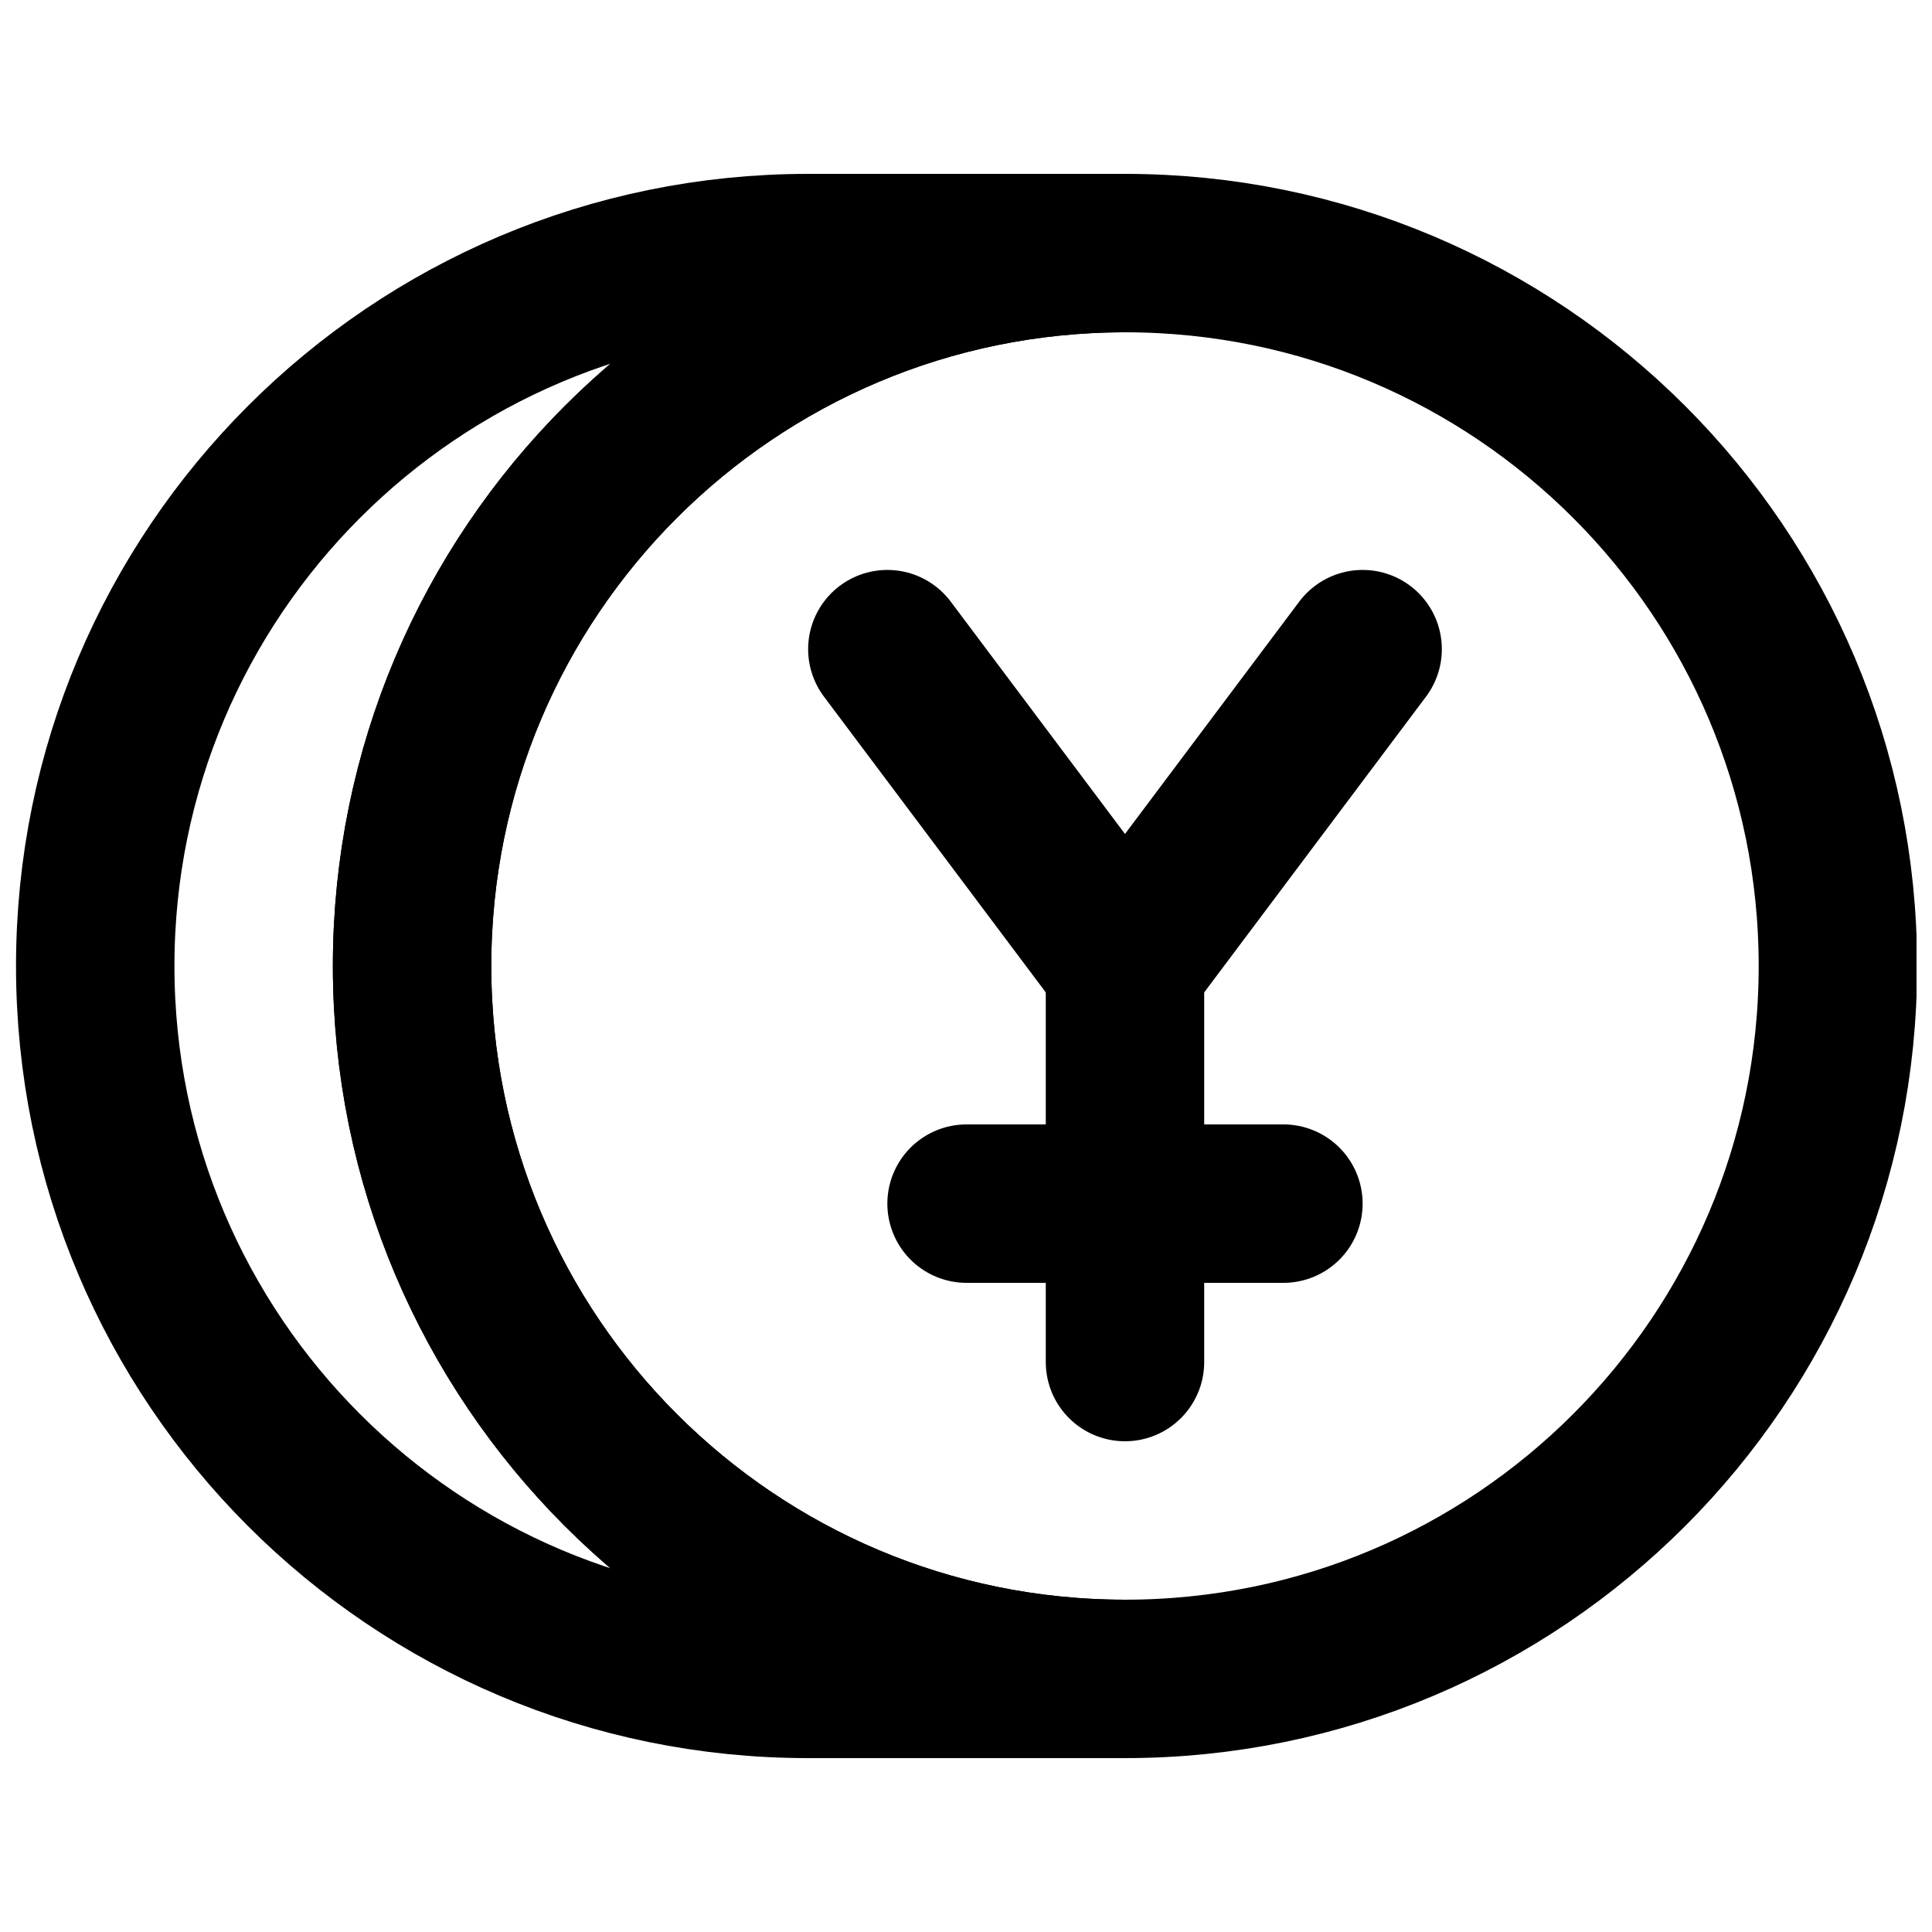
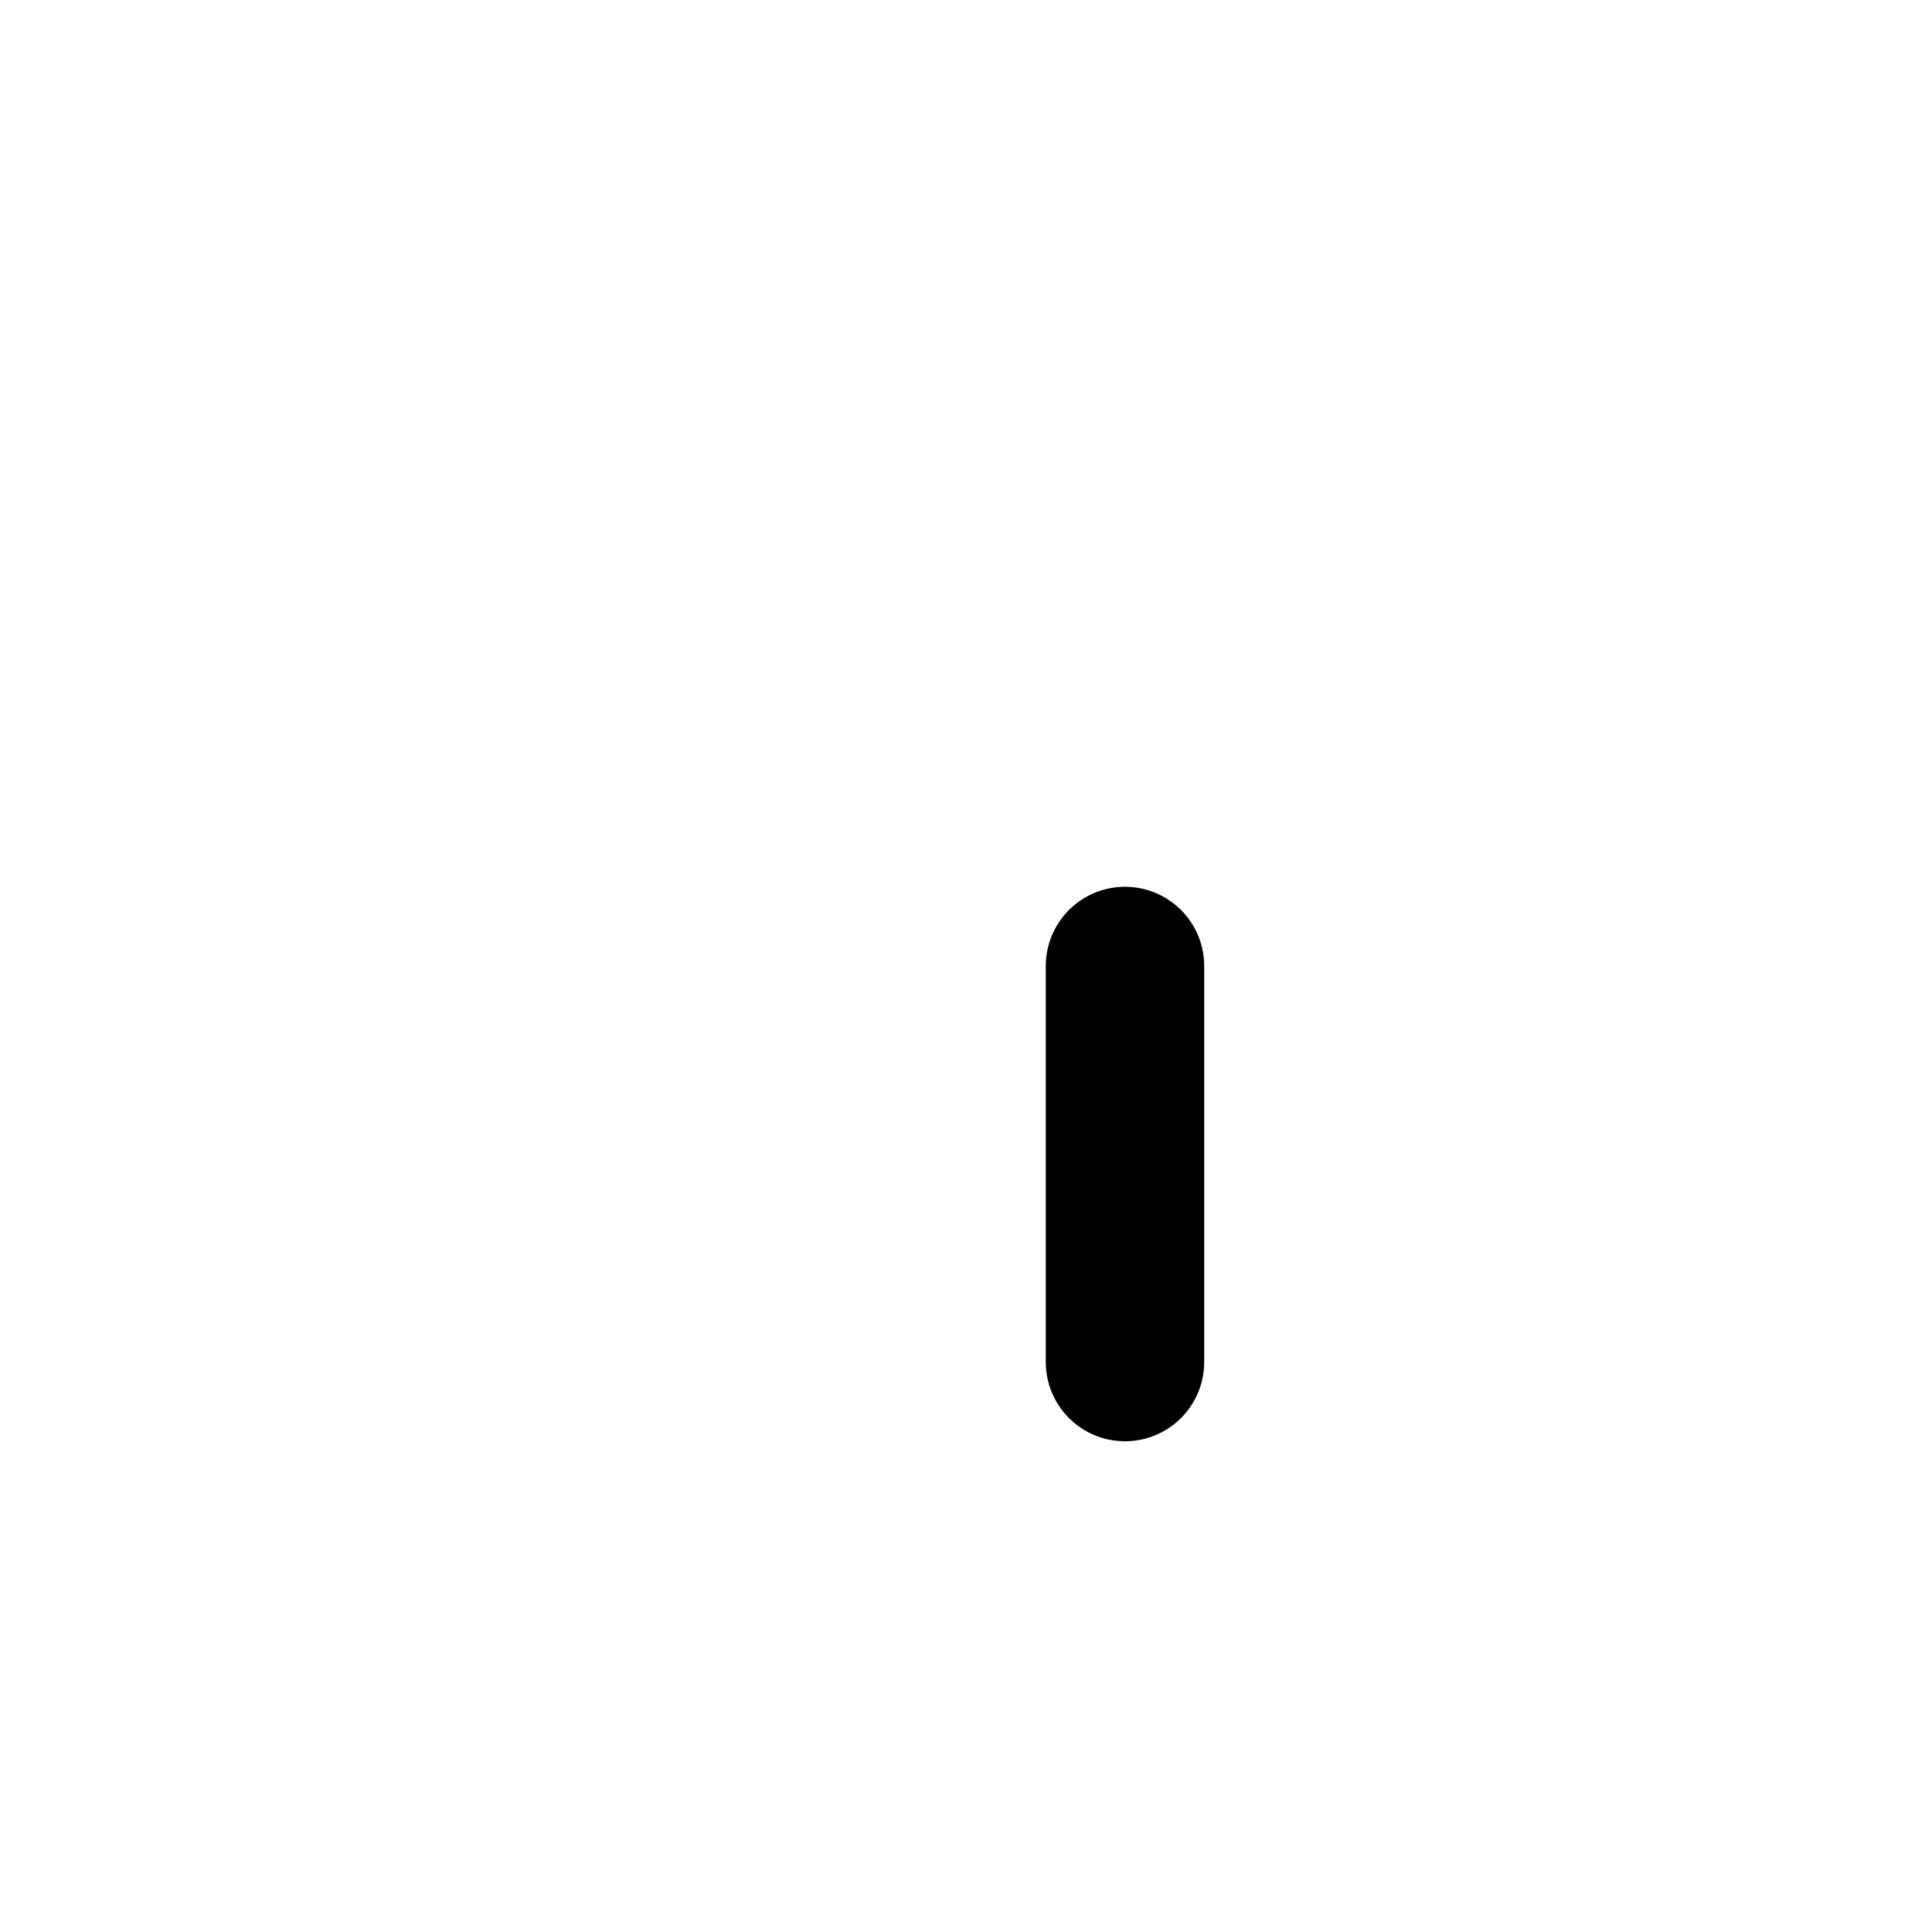
<svg xmlns="http://www.w3.org/2000/svg" width="800px" height="800px" version="1.1" viewBox="144 144 512 512">
  <defs>
    <clipPath id="c">
      <path d="m148.09 148.09h503.81v503.81h-503.81z" />
    </clipPath>
    <clipPath id="b">
-       <path d="m204 148.09h447.9v489.91h-447.9z" />
-     </clipPath>
+       </clipPath>
    <clipPath id="a">
-       <path d="m148.09 148.09h503.81v489.91h-503.81z" />
+       <path d="m148.09 148.09h503.81h-503.81z" />
    </clipPath>
  </defs>
  <g clip-path="url(#c)" fill="none" stroke="#000000" stroke-linecap="round" stroke-width="2">
-     <path transform="matrix(20.992 0 0 20.992 169.09 211.07)" d="m22.007 9c0 4.971-4.029 9-9 9-4.971 0-9-4.029-9-9s4.029-9 9-9c4.971 0 9 4.029 9 9z" />
-     <path transform="matrix(20.992 0 0 20.992 169.09 211.07)" d="m4.007 9c0-4.971 4.029-9 9-9h-4c-4.971 0-9 4.029-9 9s4.029 9 9 9h4c-4.971 0-9-4.029-9-9z" />
-   </g>
+     </g>
  <path transform="matrix(20.992 0 0 20.992 169.09 211.07)" d="m13.007 14v-5" fill="none" stroke="#000000" stroke-linecap="round" stroke-width="2" />
  <g clip-path="url(#b)">
-     <path transform="matrix(20.992 0 0 20.992 169.09 211.07)" d="m16.007 5-3 4" fill="none" stroke="#000000" stroke-linecap="round" stroke-width="2" />
-   </g>
+     </g>
  <g clip-path="url(#a)">
    <path transform="matrix(20.992 0 0 20.992 169.09 211.07)" d="m10.007 5 3 4" fill="none" stroke="#000000" stroke-linecap="round" stroke-width="2" />
  </g>
-   <path transform="matrix(20.992 0 0 20.992 169.09 211.07)" d="m15.007 12h-4" fill="none" stroke="#000000" stroke-linecap="round" stroke-width="2" />
</svg>